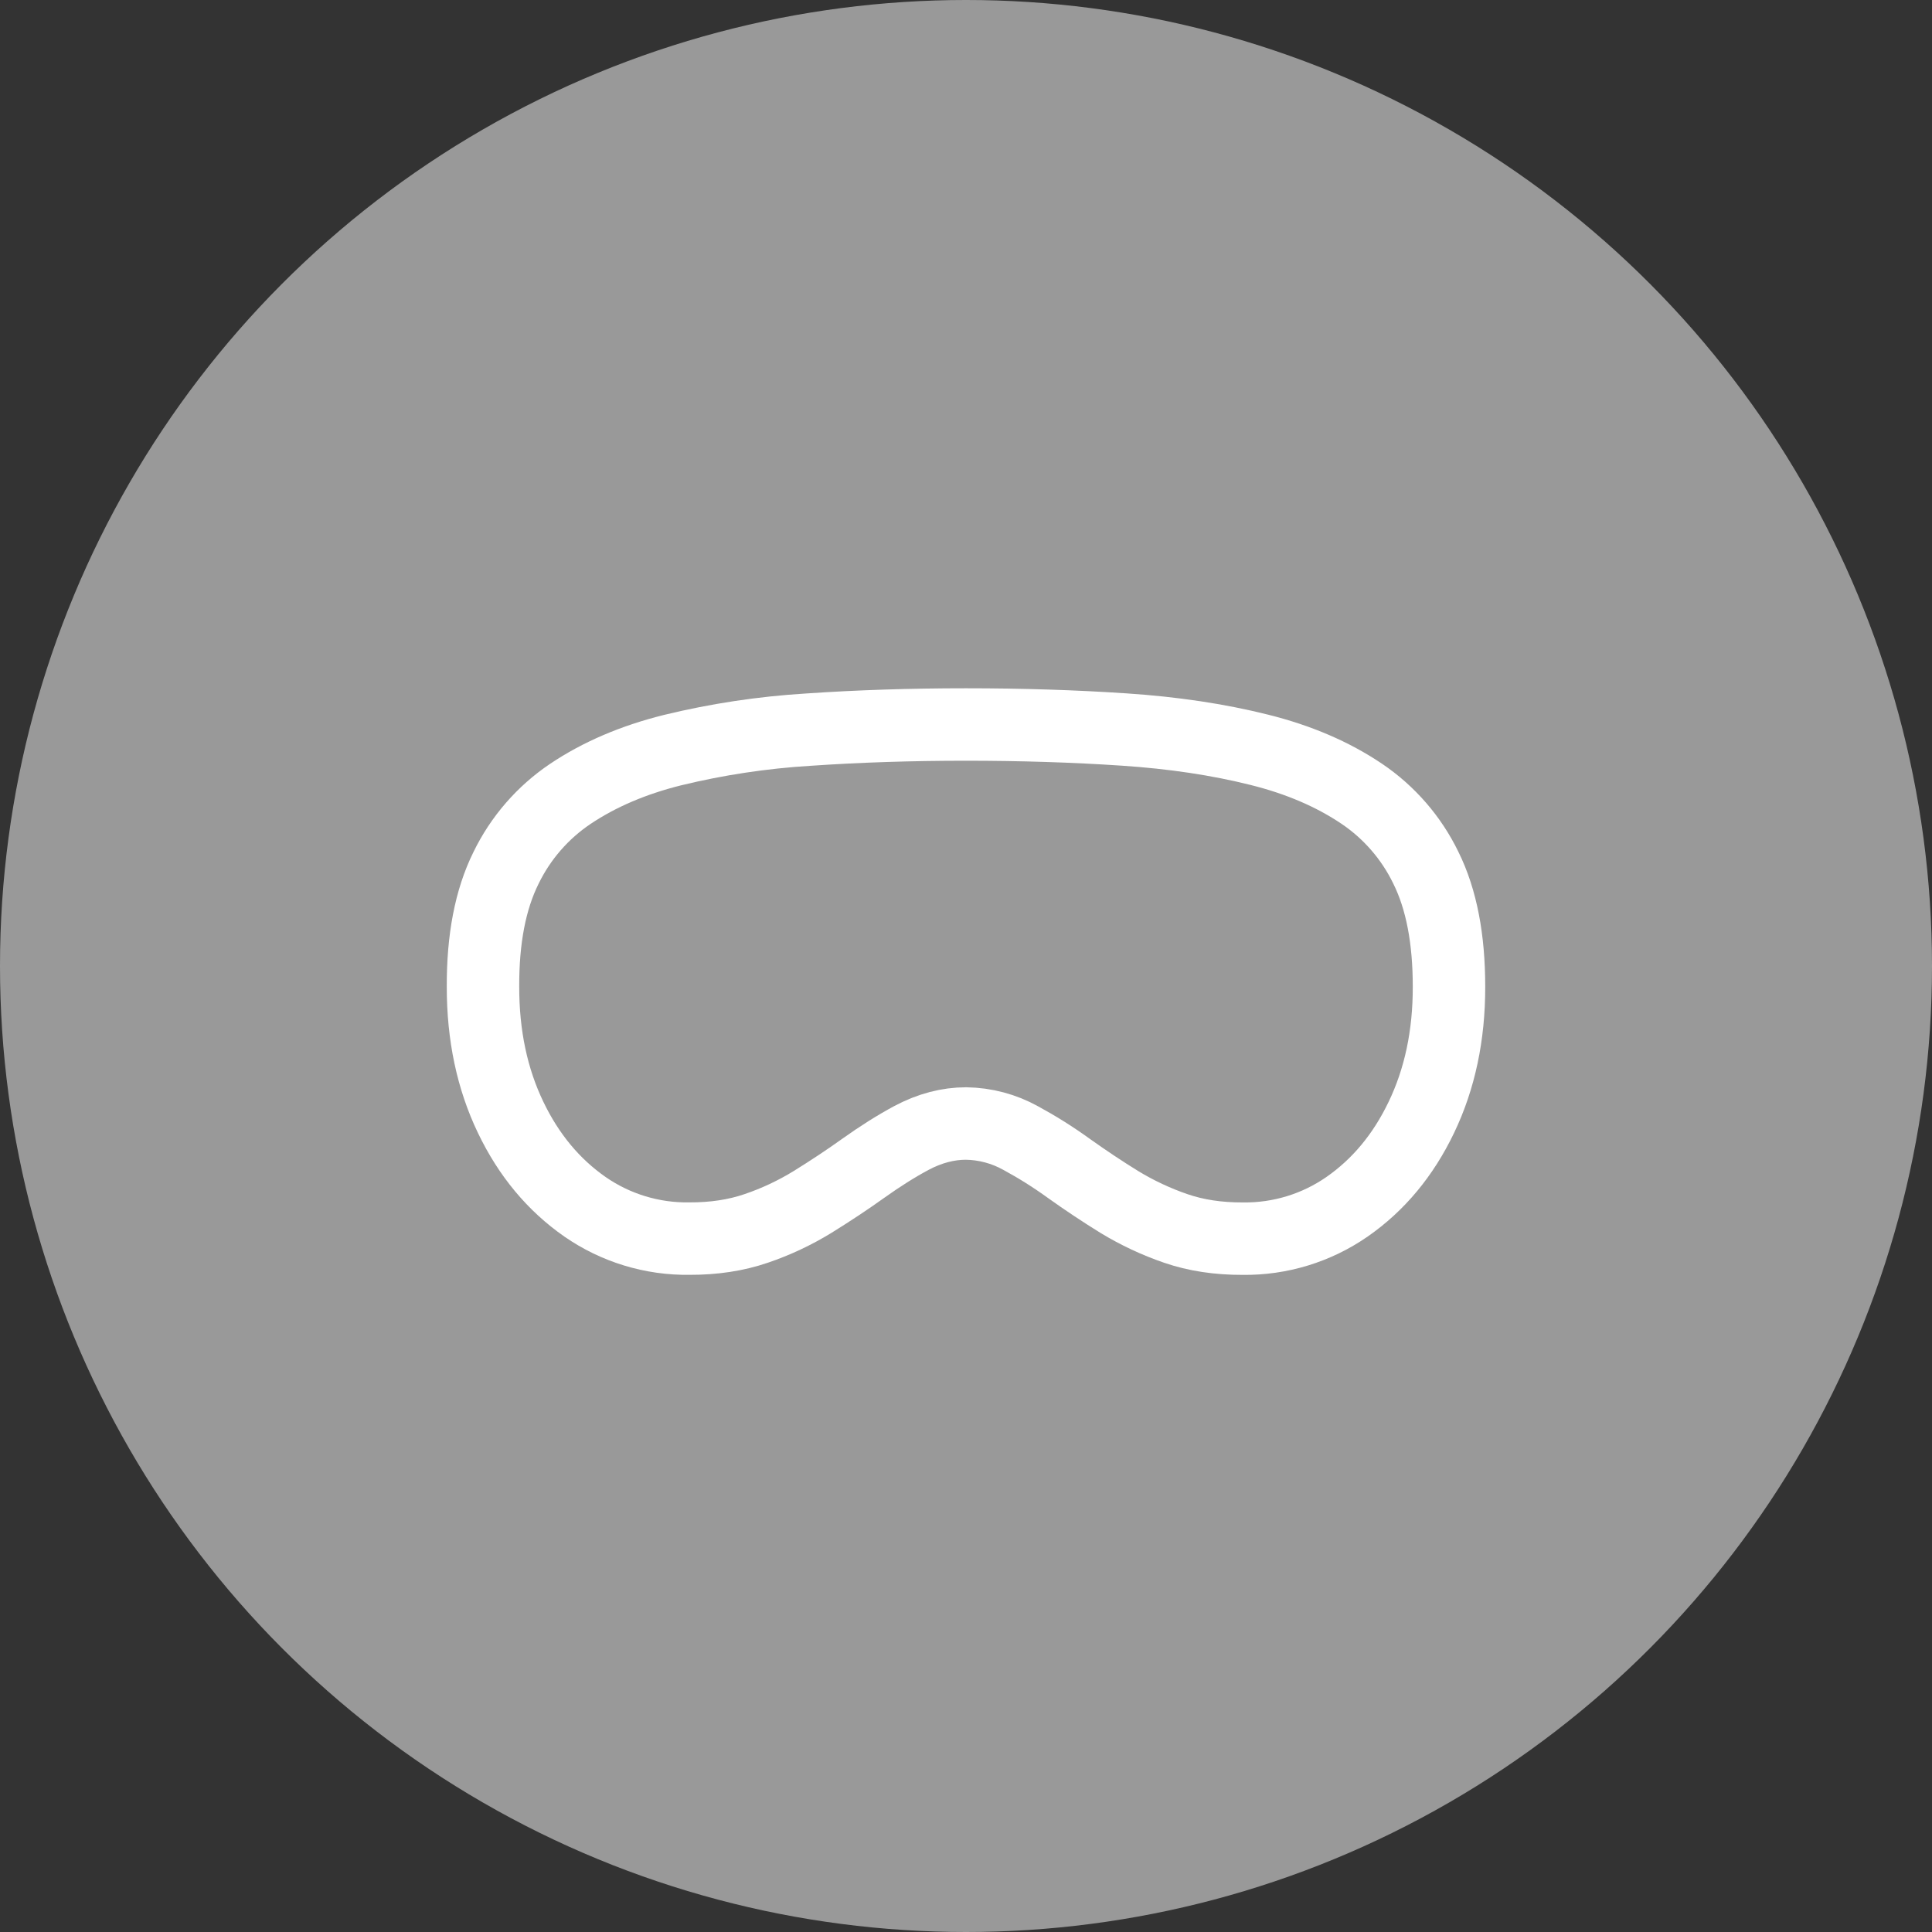
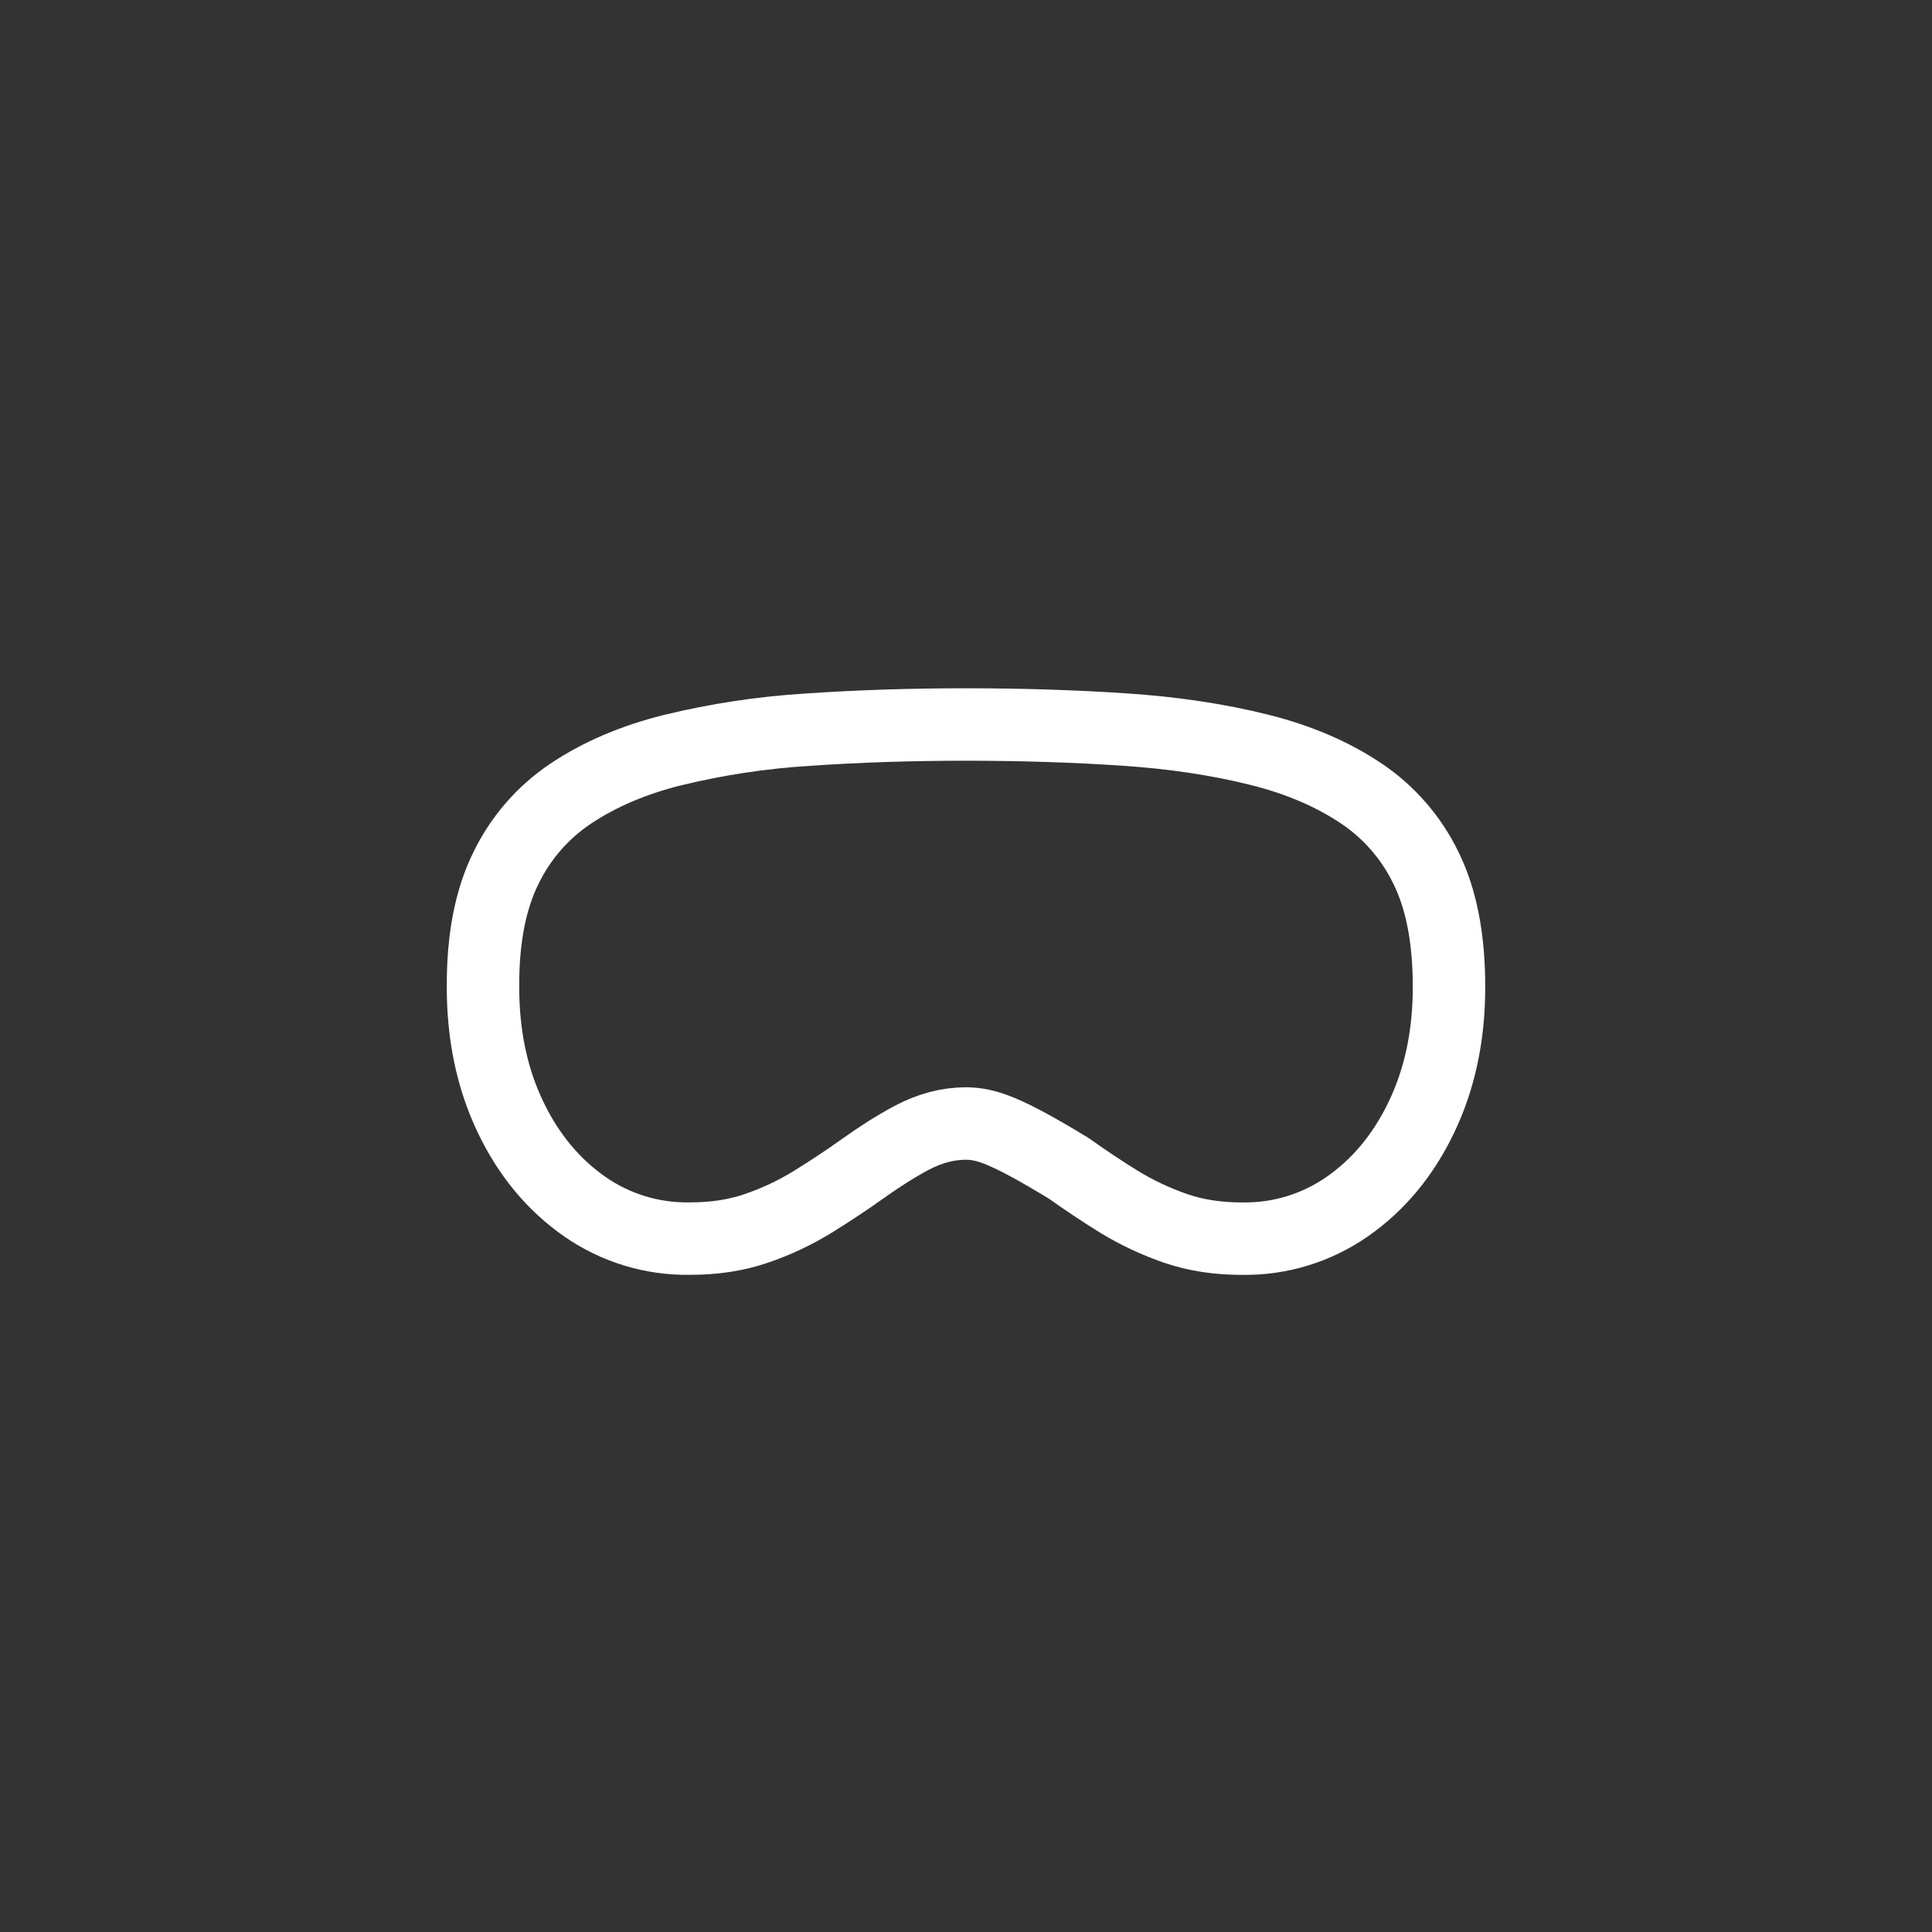
<svg xmlns="http://www.w3.org/2000/svg" width="80" height="80" viewBox="0 0 80 80" fill="none">
  <rect x="0" y="0" width="80" height="80" fill="#333333" stroke="none" />
-   <circle cx="40" cy="40" r="40" fill="white" fill-opacity="0.5" />
-   <path d="M40 30C42.287 30 44.47 30.069 46.55 30.208C48.585 30.343 50.45 30.623 52.146 31.048C53.773 31.453 55.185 32.059 56.384 32.866C57.524 33.635 58.44 34.691 59.04 35.928C59.692 37.242 60 38.888 60 40.86C60.003 42.873 59.62 44.678 58.852 46.274C58.103 47.834 57.078 49.066 55.778 49.97C54.511 50.849 53 51.311 51.458 51.29C50.439 51.293 49.518 51.153 48.694 50.87C47.877 50.59 47.092 50.222 46.354 49.774C45.642 49.334 44.945 48.87 44.264 48.384C43.625 47.921 42.956 47.5 42.262 47.124C41.57 46.74 40.793 46.533 40.002 46.522C39.256 46.522 38.502 46.716 37.738 47.122C37.105 47.462 36.438 47.882 35.738 48.382C35.095 48.842 34.397 49.305 33.644 49.772C32.908 50.223 32.125 50.591 31.308 50.868C30.481 51.151 29.563 51.291 28.552 51.288C27.006 51.312 25.492 50.851 24.222 49.97C22.921 49.063 21.896 47.831 21.148 46.274C20.38 44.679 19.997 42.873 20 40.856C19.992 38.896 20.3 37.252 20.954 35.936C21.555 34.699 22.473 33.642 23.614 32.874C24.814 32.069 26.227 31.464 27.854 31.06C29.692 30.613 31.566 30.33 33.454 30.214C35.534 30.071 37.716 30 40 30Z" stroke="white" stroke-width="3" stroke-linecap="round" stroke-linejoin="round" />
+   <path d="M40 30C42.287 30 44.47 30.069 46.55 30.208C48.585 30.343 50.45 30.623 52.146 31.048C53.773 31.453 55.185 32.059 56.384 32.866C57.524 33.635 58.44 34.691 59.04 35.928C59.692 37.242 60 38.888 60 40.86C60.003 42.873 59.62 44.678 58.852 46.274C58.103 47.834 57.078 49.066 55.778 49.97C54.511 50.849 53 51.311 51.458 51.29C50.439 51.293 49.518 51.153 48.694 50.87C47.877 50.59 47.092 50.222 46.354 49.774C45.642 49.334 44.945 48.87 44.264 48.384C41.57 46.74 40.793 46.533 40.002 46.522C39.256 46.522 38.502 46.716 37.738 47.122C37.105 47.462 36.438 47.882 35.738 48.382C35.095 48.842 34.397 49.305 33.644 49.772C32.908 50.223 32.125 50.591 31.308 50.868C30.481 51.151 29.563 51.291 28.552 51.288C27.006 51.312 25.492 50.851 24.222 49.97C22.921 49.063 21.896 47.831 21.148 46.274C20.38 44.679 19.997 42.873 20 40.856C19.992 38.896 20.3 37.252 20.954 35.936C21.555 34.699 22.473 33.642 23.614 32.874C24.814 32.069 26.227 31.464 27.854 31.06C29.692 30.613 31.566 30.33 33.454 30.214C35.534 30.071 37.716 30 40 30Z" stroke="white" stroke-width="3" stroke-linecap="round" stroke-linejoin="round" />
</svg>